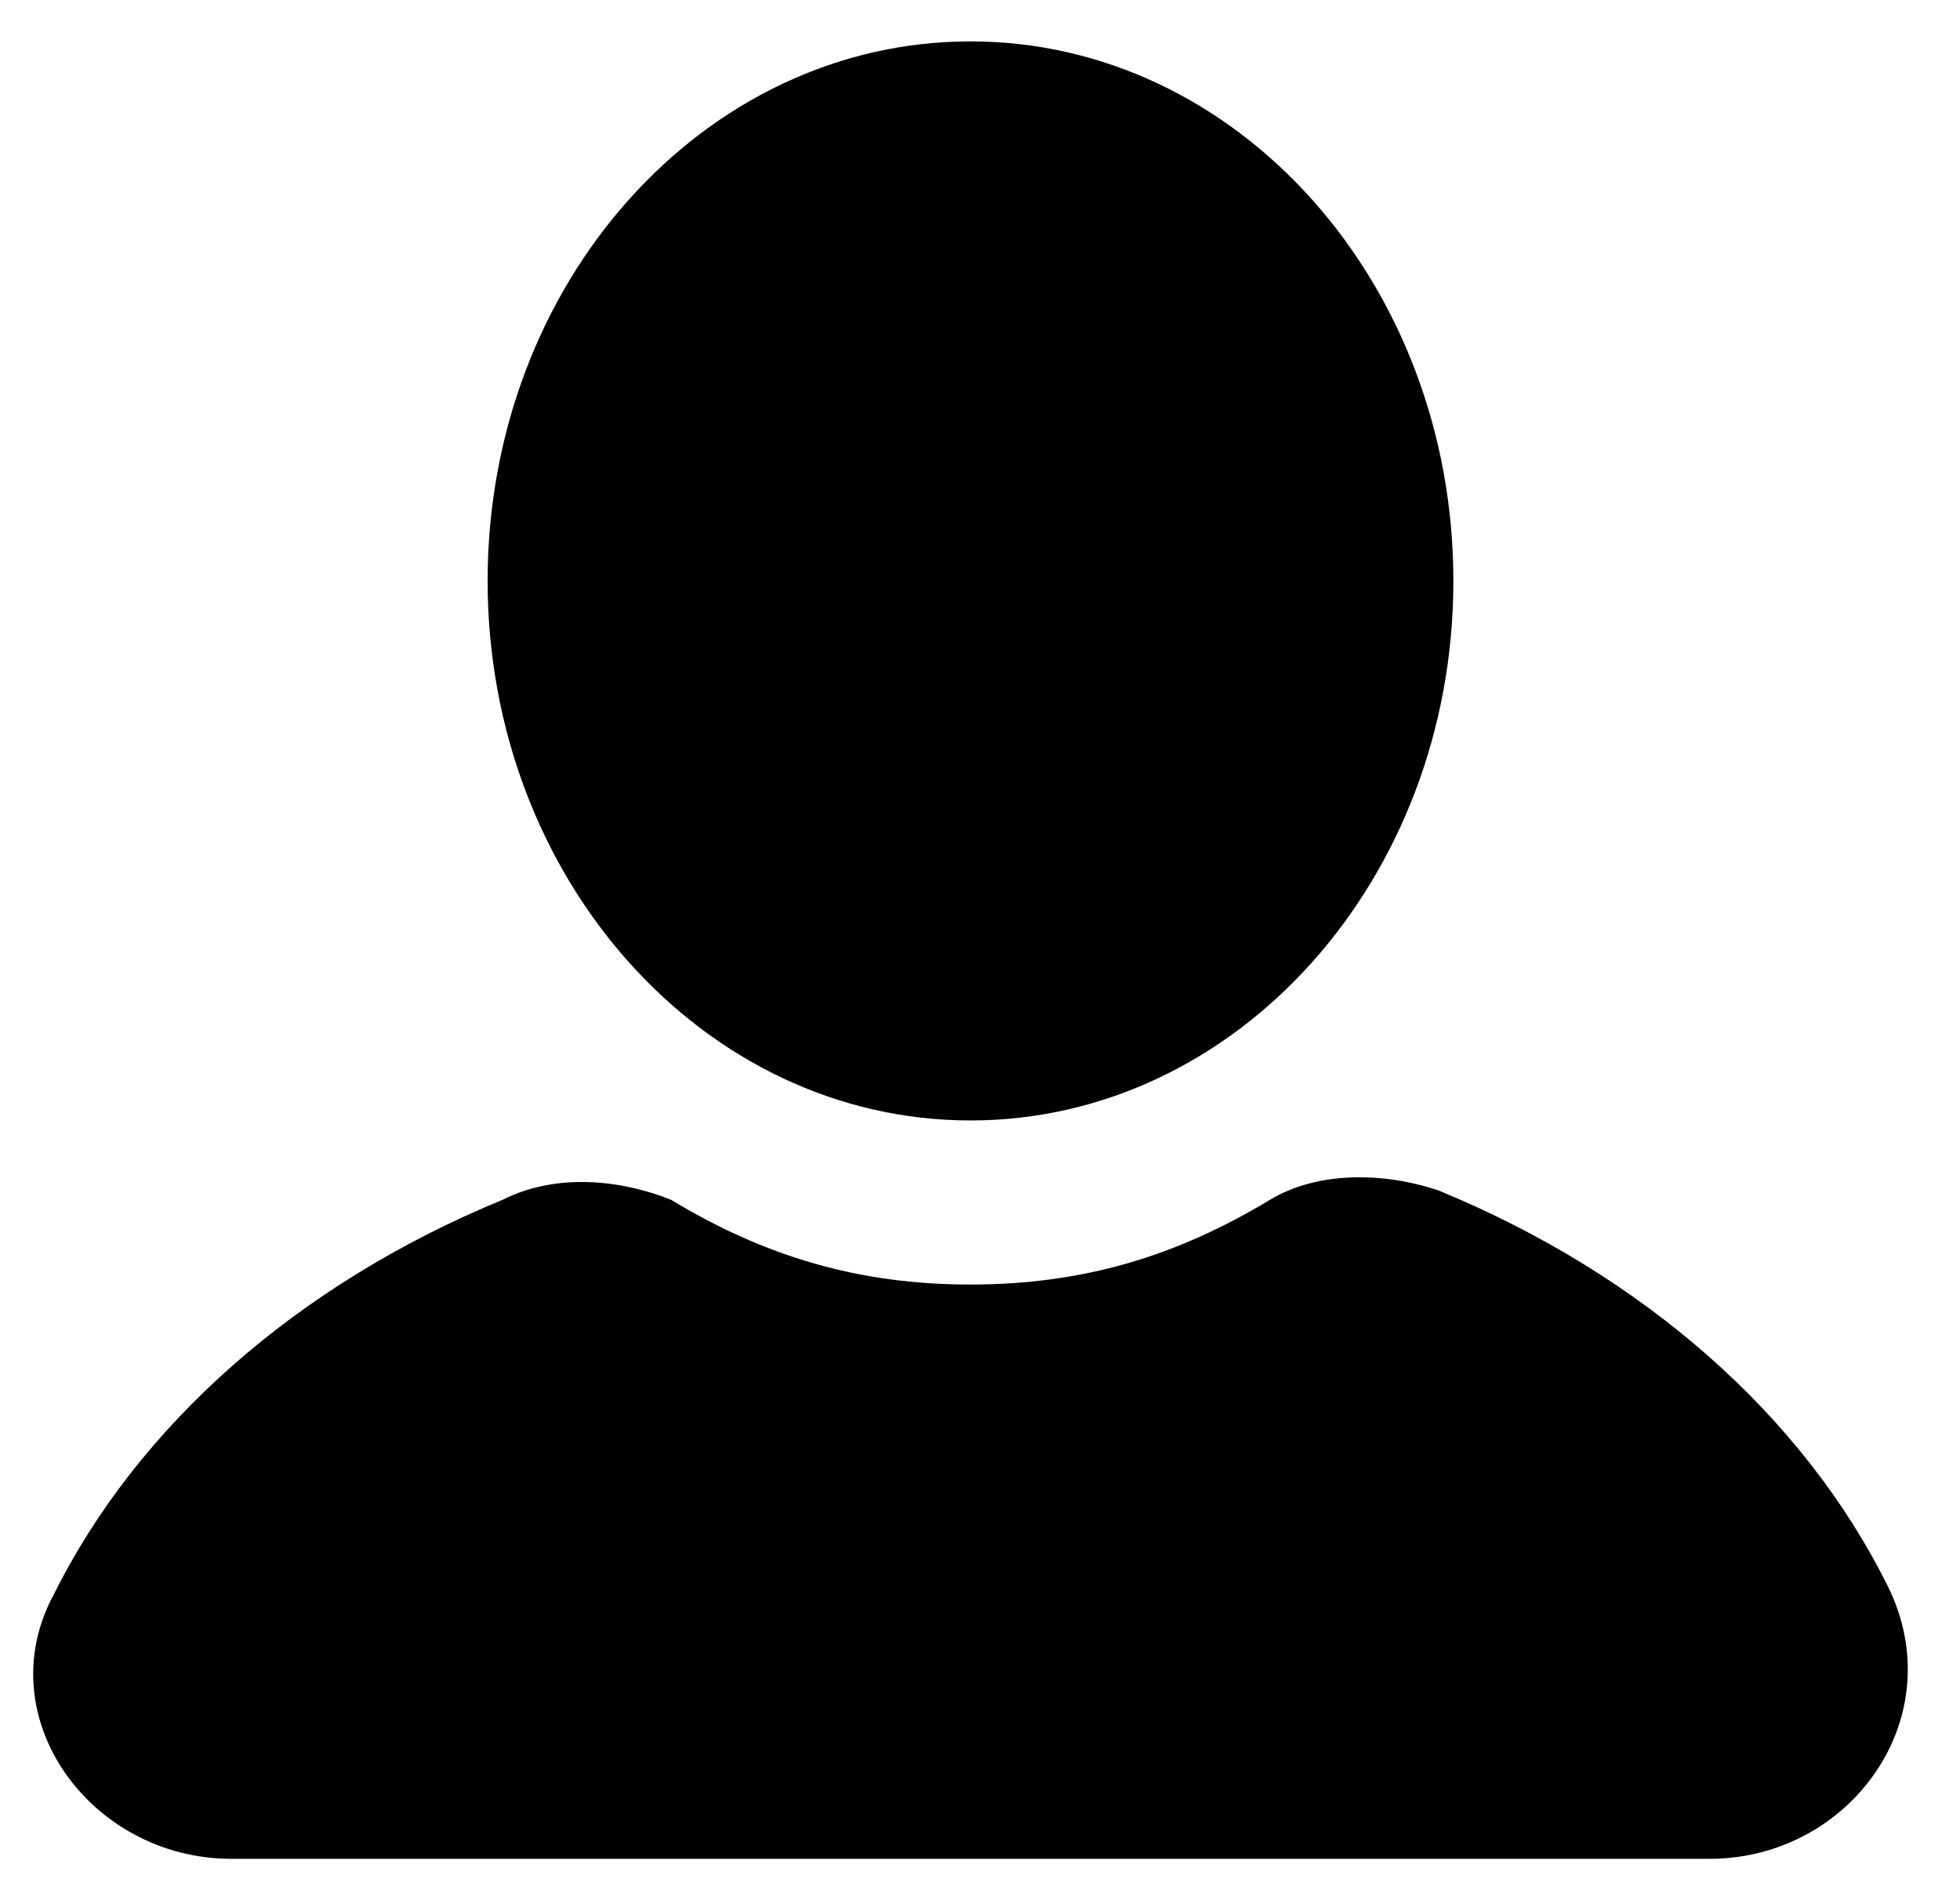
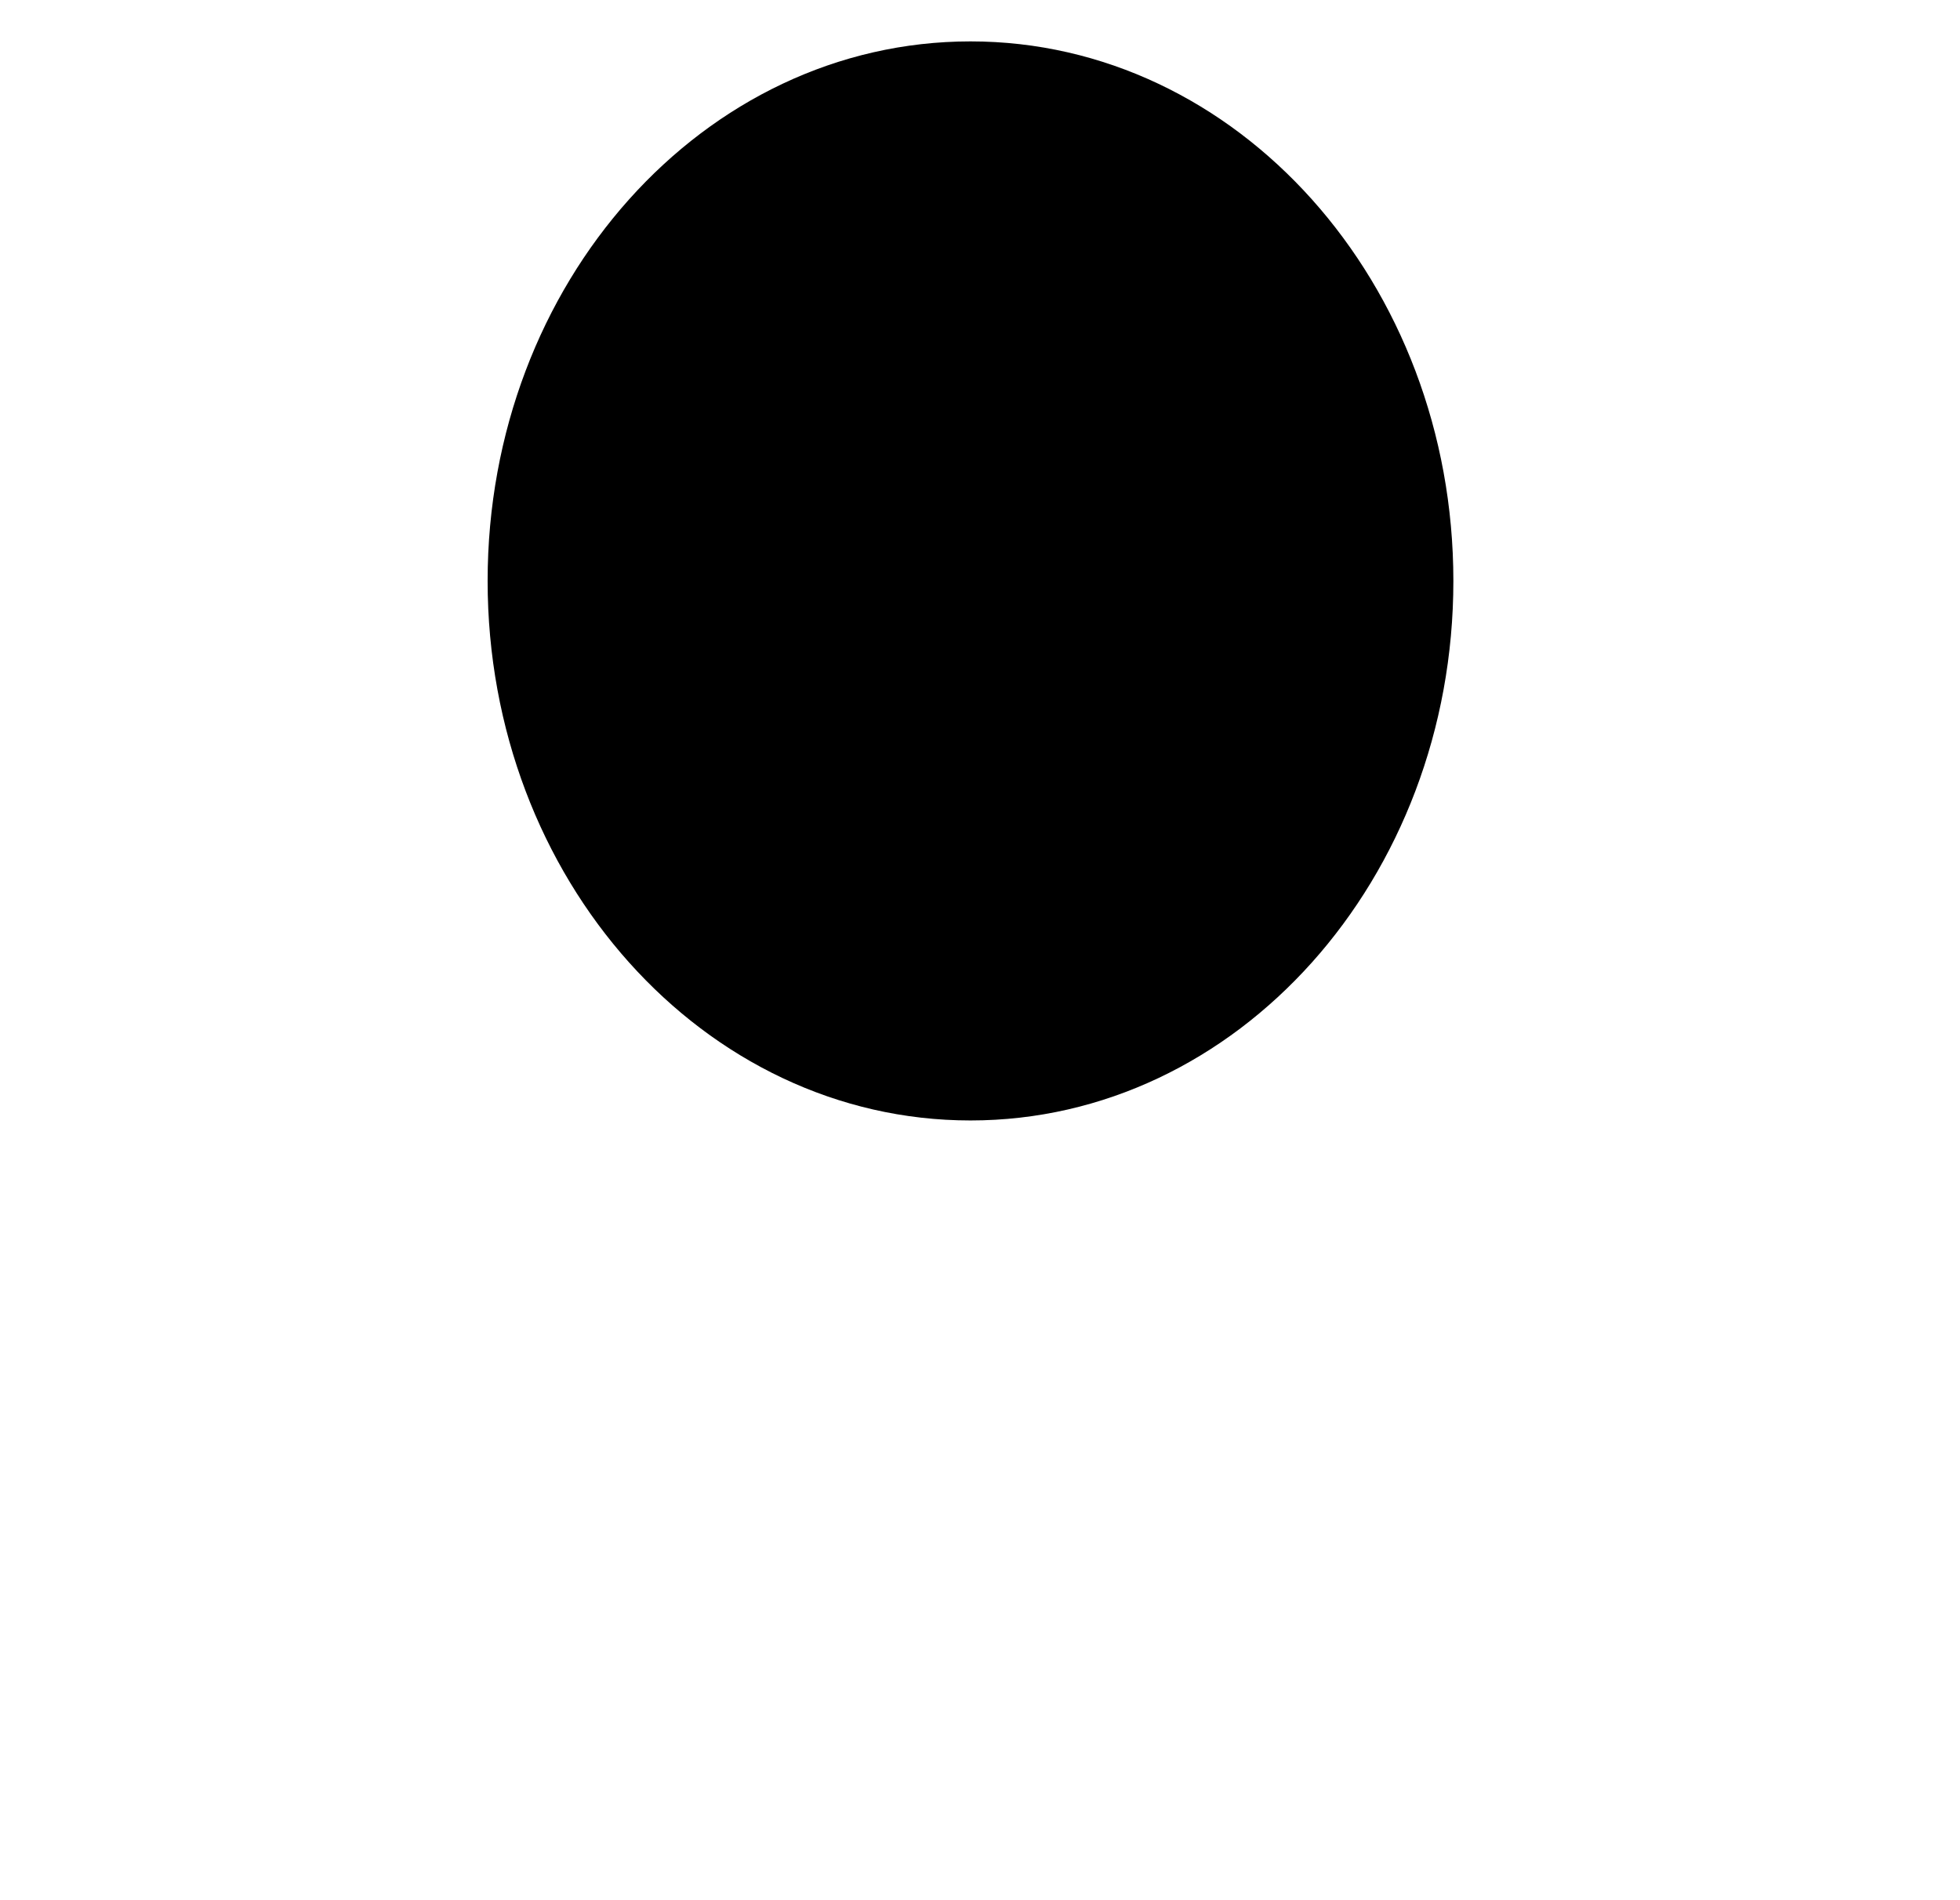
<svg xmlns="http://www.w3.org/2000/svg" width="33" height="32" viewBox="0 0 33 32" fill="none">
  <path d="M16.34 18.869C20.83 18.869 24.47 14.801 24.47 9.783C24.47 4.765 20.83 0.697 16.34 0.697C11.85 0.697 8.21 4.765 8.21 9.783C8.21 14.801 11.85 18.869 16.34 18.869Z" fill="black" />
-   <path d="M31.781 26.705C30.363 23.852 27.684 21.474 24.218 20.047C23.273 19.73 22.17 19.73 21.382 20.205C19.806 21.157 18.231 21.632 16.34 21.632C14.449 21.632 12.874 21.157 11.298 20.205C10.51 19.888 9.407 19.73 8.462 20.205C4.996 21.632 2.317 24.01 0.899 26.864C-0.204 28.925 1.529 31.303 3.893 31.303H28.787C31.151 31.303 32.884 28.925 31.781 26.705Z" fill="black" />
</svg>